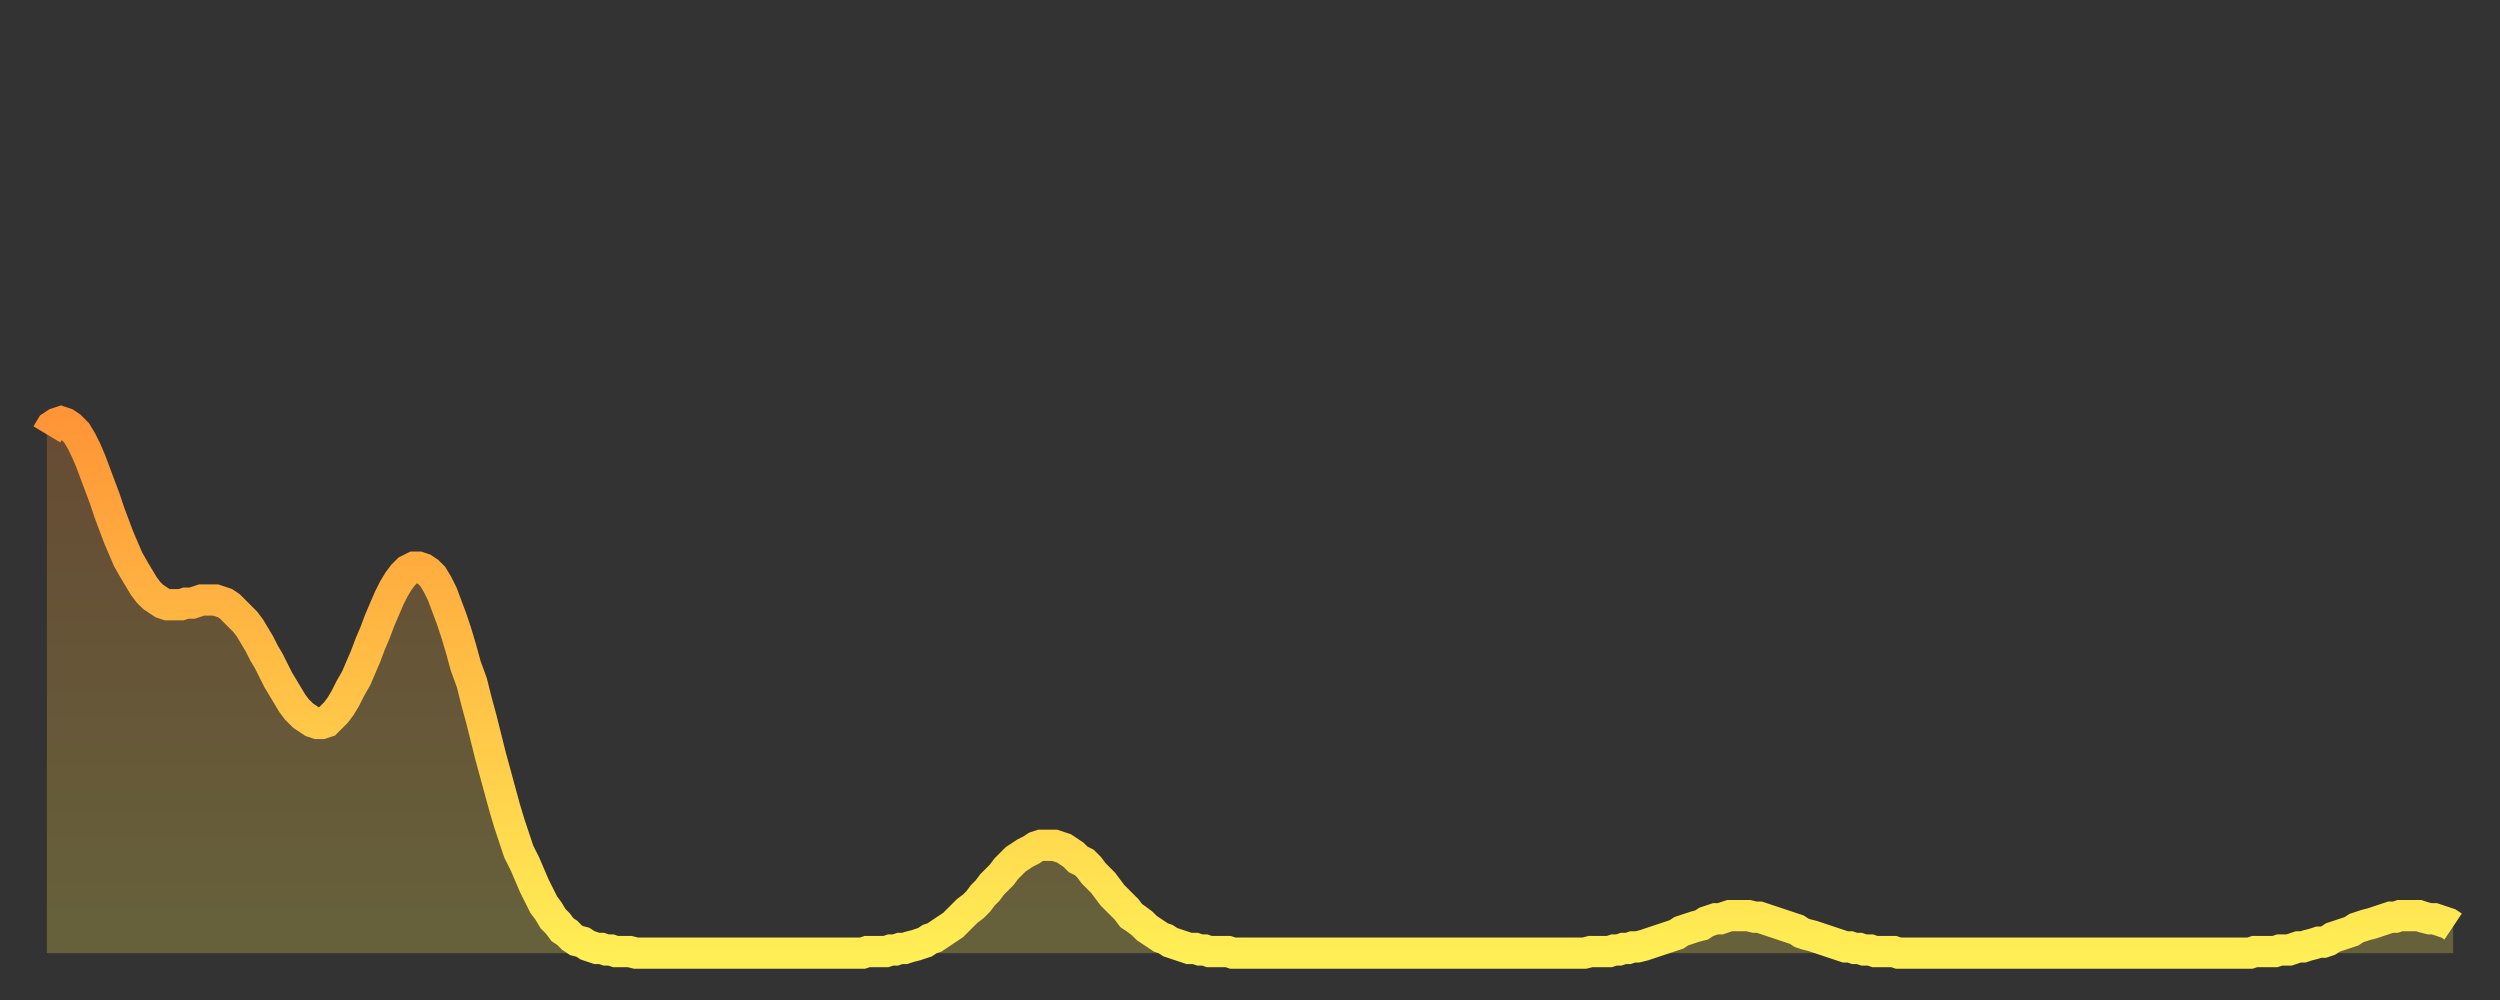
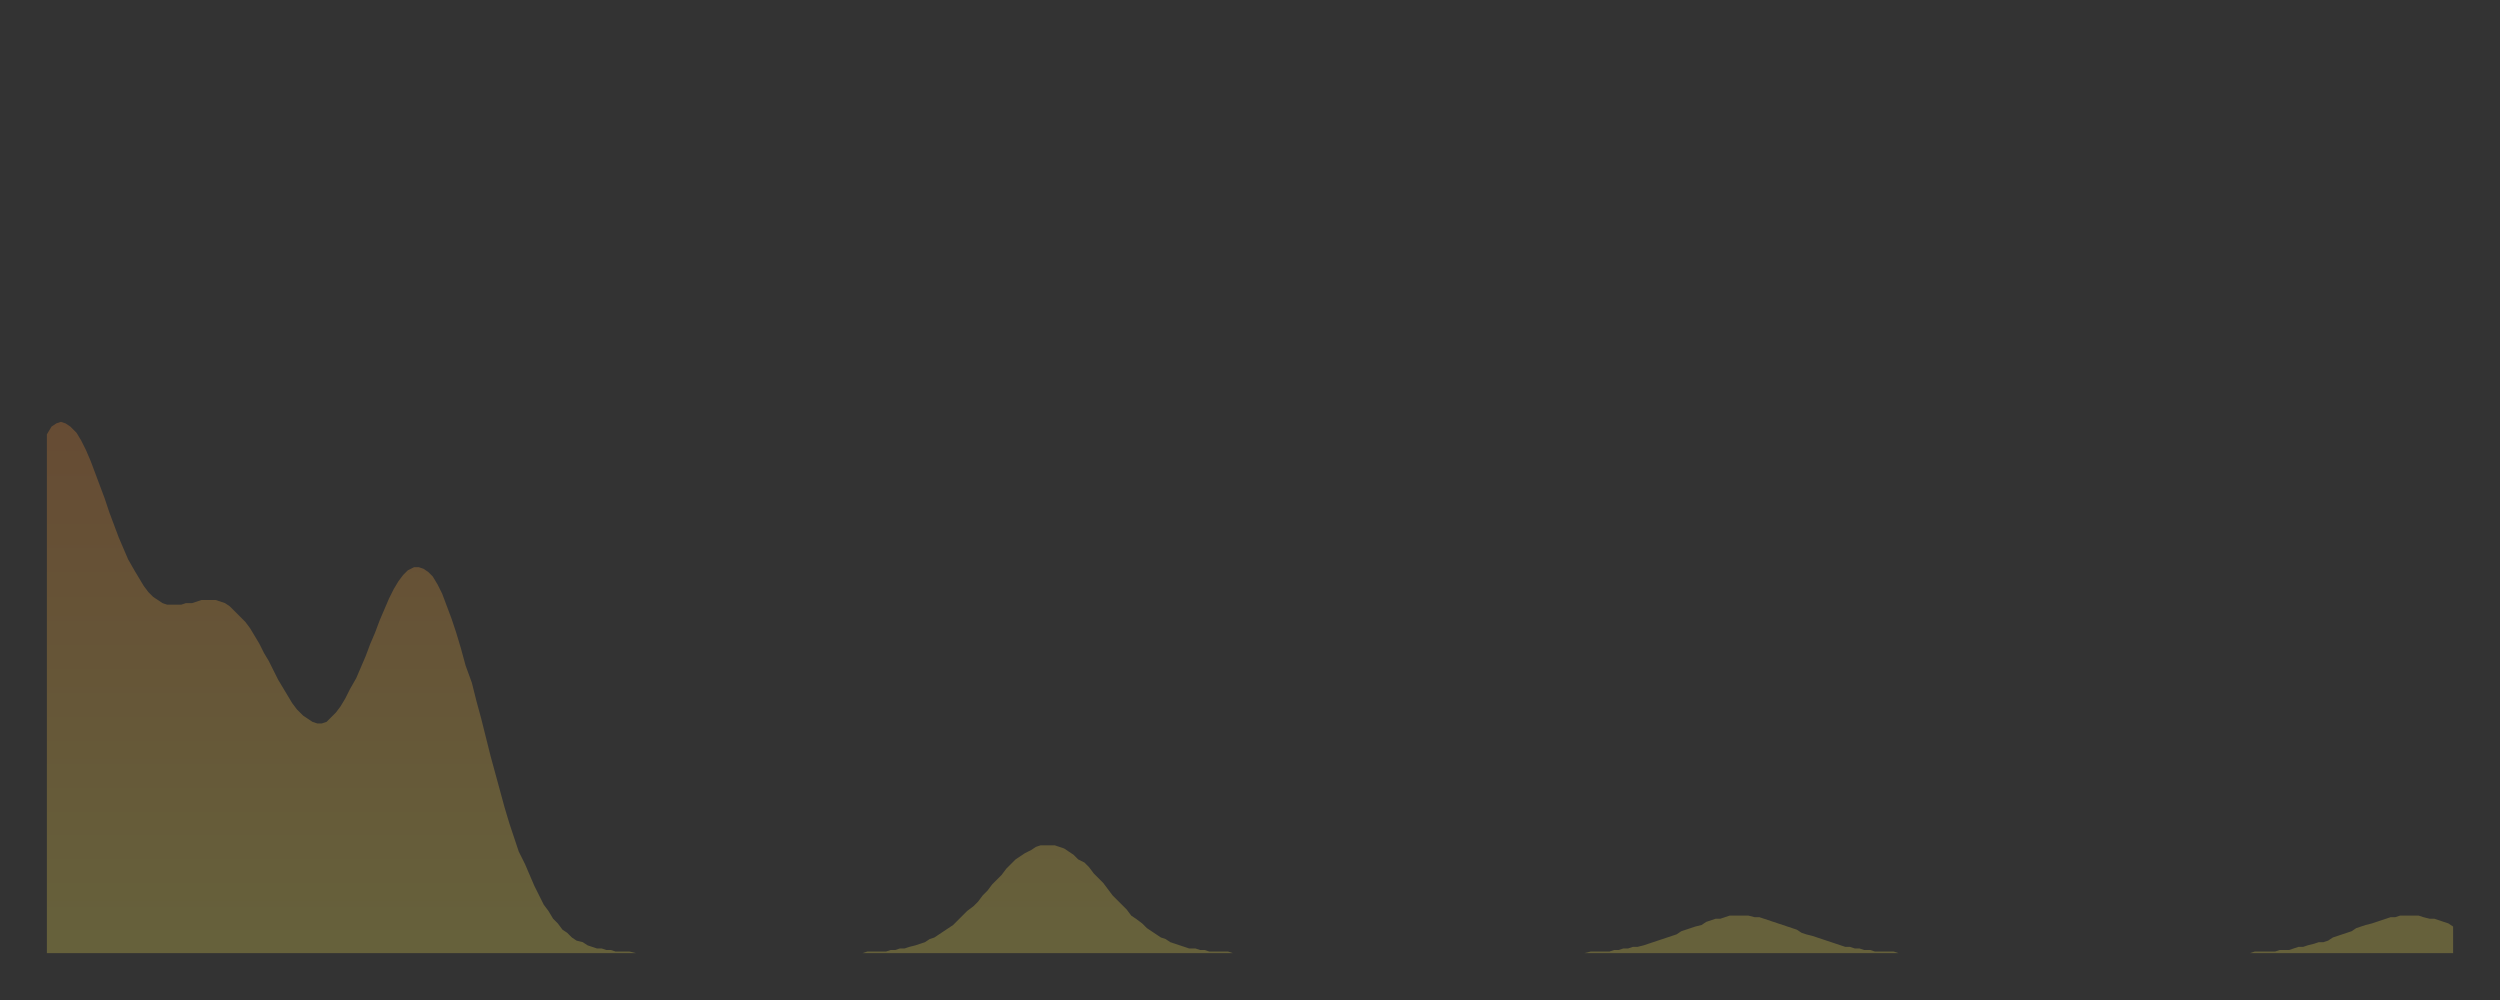
<svg xmlns="http://www.w3.org/2000/svg" baseProfile="full" height="64" version="1.1" width="160">
  <rect width="100%" height="100%" fill="#333333" stroke="none" />
  <defs>
    <linearGradient id="id2532568" x1="0" x2="0" y1="0" y2="1">
      <stop offset="0%" stop-color="#ff9537" />
      <stop offset="50%" stop-color="#ffc146" />
      <stop offset="100%" stop-color="#ffee55" />
    </linearGradient>
  </defs>
  <g transform="translate(3,3)">
    <g>
-       <path d="M 0.0 24.8 0.3 24.3 0.6 24.1 0.9 24.0 1.2 24.1 1.5 24.3 1.9 24.7 2.2 25.2 2.5 25.8 2.8 26.5 3.1 27.3 3.4 28.1 3.7 28.9 4.0 29.8 4.3 30.6 4.6 31.4 4.9 32.1 5.2 32.8 5.6 33.5 5.9 34.0 6.2 34.5 6.5 34.9 6.8 35.2 7.1 35.4 7.4 35.6 7.7 35.7 8.0 35.7 8.3 35.7 8.6 35.7 8.9 35.6 9.3 35.6 9.6 35.5 9.9 35.4 10.2 35.4 10.5 35.4 10.8 35.4 11.1 35.5 11.4 35.6 11.7 35.8 12.0 36.1 12.3 36.4 12.7 36.8 13.0 37.2 13.3 37.7 13.6 38.2 13.9 38.8 14.2 39.3 14.5 39.9 14.8 40.5 15.1 41.0 15.4 41.5 15.7 42.0 16.0 42.4 16.4 42.8 16.7 43.0 17.0 43.2 17.3 43.3 17.6 43.3 17.9 43.2 18.2 42.9 18.5 42.6 18.8 42.2 19.1 41.7 19.4 41.1 19.8 40.4 20.1 39.7 20.4 39.0 20.7 38.2 21.0 37.5 21.3 36.7 21.6 36.0 21.9 35.3 22.2 34.7 22.5 34.2 22.8 33.8 23.1 33.5 23.5 33.3 23.8 33.3 24.1 33.4 24.4 33.6 24.7 33.9 25.0 34.4 25.3 35.0 25.6 35.8 25.9 36.6 26.2 37.5 26.5 38.5 26.8 39.6 27.2 40.7 27.5 41.9 27.8 43.0 28.1 44.2 28.4 45.4 28.7 46.5 29.0 47.6 29.3 48.7 29.6 49.7 29.9 50.6 30.2 51.5 30.6 52.3 30.9 53.0 31.2 53.7 31.5 54.3 31.8 54.9 32.1 55.3 32.4 55.8 32.7 56.1 33.0 56.5 33.3 56.7 33.6 57.0 33.9 57.2 34.3 57.3 34.6 57.5 34.9 57.6 35.2 57.7 35.5 57.7 35.8 57.8 36.1 57.8 36.4 57.9 36.7 57.9 37.0 57.9 37.3 57.9 37.7 58.0 38.0 58.0 38.3 58.0 38.6 58.0 38.9 58.0 39.2 58.0 39.5 58.0 39.8 58.0 40.1 58.0 40.4 58.0 40.7 58.0 41.0 58.0 41.4 58.0 41.7 58.0 42.0 58.0 42.3 58.0 42.6 58.0 42.9 58.0 43.2 58.0 43.5 58.0 43.8 58.0 44.1 58.0 44.4 58.0 44.7 58.0 45.1 58.0 45.4 58.0 45.7 58.0 46.0 58.0 46.3 58.0 46.6 58.0 46.9 58.0 47.2 58.0 47.5 58.0 47.8 58.0 48.1 58.0 48.5 58.0 48.8 58.0 49.1 58.0 49.4 58.0 49.7 58.0 50.0 58.0 50.3 58.0 50.6 58.0 50.9 58.0 51.2 58.0 51.5 58.0 51.8 58.0 52.2 58.0 52.5 57.9 52.8 57.9 53.1 57.9 53.4 57.9 53.7 57.9 54.0 57.8 54.3 57.8 54.6 57.7 54.9 57.7 55.2 57.6 55.6 57.5 55.9 57.4 56.2 57.3 56.5 57.1 56.8 57.0 57.1 56.8 57.4 56.6 57.7 56.4 58.0 56.2 58.3 55.9 58.6 55.6 58.9 55.3 59.3 55.0 59.6 54.7 59.9 54.3 60.2 54.0 60.5 53.6 60.8 53.3 61.1 53.0 61.4 52.6 61.7 52.3 62.0 52.0 62.3 51.8 62.6 51.6 63.0 51.4 63.3 51.2 63.6 51.1 63.9 51.1 64.2 51.1 64.5 51.1 64.8 51.2 65.1 51.3 65.4 51.5 65.7 51.7 66.0 52.0 66.4 52.2 66.7 52.5 67.0 52.9 67.3 53.2 67.6 53.5 67.9 53.9 68.2 54.3 68.5 54.6 68.8 54.9 69.1 55.2 69.4 55.6 69.7 55.8 70.1 56.1 70.4 56.4 70.7 56.6 71.0 56.8 71.3 57.0 71.6 57.1 71.9 57.3 72.2 57.4 72.5 57.5 72.8 57.6 73.1 57.7 73.5 57.7 73.8 57.8 74.1 57.8 74.4 57.9 74.7 57.9 75.0 57.9 75.3 57.9 75.6 57.9 75.9 58.0 76.2 58.0 76.5 58.0 76.8 58.0 77.2 58.0 77.5 58.0 77.8 58.0 78.1 58.0 78.4 58.0 78.7 58.0 79.0 58.0 79.3 58.0 79.6 58.0 79.9 58.0 80.2 58.0 80.5 58.0 80.9 58.0 81.2 58.0 81.5 58.0 81.8 58.0 82.1 58.0 82.4 58.0 82.7 58.0 83.0 58.0 83.3 58.0 83.6 58.0 83.9 58.0 84.3 58.0 84.6 58.0 84.9 58.0 85.2 58.0 85.5 58.0 85.8 58.0 86.1 58.0 86.4 58.0 86.7 58.0 87.0 58.0 87.3 58.0 87.6 58.0 88.0 58.0 88.3 58.0 88.6 58.0 88.9 58.0 89.2 58.0 89.5 58.0 89.8 58.0 90.1 58.0 90.4 58.0 90.7 58.0 91.0 58.0 91.4 58.0 91.7 58.0 92.0 58.0 92.3 58.0 92.6 58.0 92.9 58.0 93.2 58.0 93.5 58.0 93.8 58.0 94.1 58.0 94.4 58.0 94.7 58.0 95.1 58.0 95.4 58.0 95.7 58.0 96.0 58.0 96.3 58.0 96.6 58.0 96.9 58.0 97.2 58.0 97.5 58.0 97.8 58.0 98.1 58.0 98.4 58.0 98.8 57.9 99.1 57.9 99.4 57.9 99.7 57.9 100.0 57.9 100.3 57.8 100.6 57.8 100.9 57.7 101.2 57.7 101.5 57.6 101.8 57.6 102.2 57.5 102.5 57.4 102.8 57.3 103.1 57.2 103.4 57.1 103.7 57.0 104.0 56.9 104.3 56.8 104.6 56.6 104.9 56.5 105.2 56.4 105.5 56.3 105.9 56.2 106.2 56.0 106.5 55.9 106.8 55.8 107.1 55.8 107.4 55.7 107.7 55.6 108.0 55.6 108.3 55.6 108.6 55.6 108.9 55.6 109.3 55.7 109.6 55.7 109.9 55.8 110.2 55.9 110.5 56.0 110.8 56.1 111.1 56.2 111.4 56.3 111.7 56.4 112.0 56.5 112.3 56.7 112.6 56.8 113.0 56.9 113.3 57.0 113.6 57.1 113.9 57.2 114.2 57.3 114.5 57.4 114.8 57.5 115.1 57.6 115.4 57.6 115.7 57.7 116.0 57.7 116.3 57.8 116.7 57.8 117.0 57.9 117.3 57.9 117.6 57.9 117.9 57.9 118.2 57.9 118.5 58.0 118.8 58.0 119.1 58.0 119.4 58.0 119.7 58.0 120.1 58.0 120.4 58.0 120.7 58.0 121.0 58.0 121.3 58.0 121.6 58.0 121.9 58.0 122.2 58.0 122.5 58.0 122.8 58.0 123.1 58.0 123.4 58.0 123.8 58.0 124.1 58.0 124.4 58.0 124.7 58.0 125.0 58.0 125.3 58.0 125.6 58.0 125.9 58.0 126.2 58.0 126.5 58.0 126.8 58.0 127.2 58.0 127.5 58.0 127.8 58.0 128.1 58.0 128.4 58.0 128.7 58.0 129.0 58.0 129.3 58.0 129.6 58.0 129.9 58.0 130.2 58.0 130.5 58.0 130.9 58.0 131.2 58.0 131.5 58.0 131.8 58.0 132.1 58.0 132.4 58.0 132.7 58.0 133.0 58.0 133.3 58.0 133.6 58.0 133.9 58.0 134.2 58.0 134.6 58.0 134.9 58.0 135.2 58.0 135.5 58.0 135.8 58.0 136.1 58.0 136.4 58.0 136.7 58.0 137.0 58.0 137.3 58.0 137.6 58.0 138.0 58.0 138.3 58.0 138.6 58.0 138.9 58.0 139.2 58.0 139.5 58.0 139.8 58.0 140.1 58.0 140.4 58.0 140.7 58.0 141.0 58.0 141.3 57.9 141.7 57.9 142.0 57.9 142.3 57.9 142.6 57.9 142.9 57.8 143.2 57.8 143.5 57.8 143.8 57.7 144.1 57.6 144.4 57.6 144.7 57.5 145.1 57.4 145.4 57.3 145.7 57.3 146.0 57.2 146.3 57.0 146.6 56.9 146.9 56.8 147.2 56.7 147.5 56.6 147.8 56.4 148.1 56.3 148.4 56.2 148.8 56.1 149.1 56.0 149.4 55.9 149.7 55.8 150.0 55.7 150.3 55.7 150.6 55.6 150.9 55.6 151.2 55.6 151.5 55.6 151.8 55.6 152.1 55.7 152.5 55.8 152.8 55.8 153.1 55.9 153.4 56.0 153.7 56.1 154.0 56.3" fill="none" id="graph-curve" opacity="1" stroke="url(#id2532568)" stroke-width="2" />
      <path d="M 0 58 L 0.0 24.8 0.3 24.3 0.6 24.1 0.9 24.0 1.2 24.1 1.5 24.3 1.9 24.7 2.2 25.2 2.5 25.8 2.8 26.5 3.1 27.3 3.4 28.1 3.7 28.9 4.0 29.8 4.3 30.6 4.6 31.4 4.9 32.1 5.2 32.8 5.6 33.5 5.9 34.0 6.2 34.5 6.5 34.9 6.8 35.2 7.1 35.4 7.4 35.6 7.7 35.7 8.0 35.7 8.3 35.7 8.6 35.7 8.9 35.6 9.3 35.6 9.6 35.5 9.9 35.4 10.2 35.4 10.5 35.4 10.8 35.4 11.1 35.5 11.4 35.6 11.7 35.8 12.0 36.1 12.3 36.4 12.7 36.8 13.0 37.2 13.3 37.7 13.6 38.2 13.9 38.8 14.2 39.3 14.5 39.9 14.8 40.5 15.1 41.0 15.4 41.5 15.7 42.0 16.0 42.4 16.4 42.8 16.7 43.0 17.0 43.2 17.3 43.3 17.6 43.3 17.9 43.2 18.2 42.9 18.5 42.6 18.8 42.2 19.1 41.7 19.4 41.1 19.8 40.4 20.1 39.7 20.4 39.0 20.7 38.2 21.0 37.5 21.3 36.7 21.6 36.0 21.9 35.3 22.2 34.7 22.5 34.2 22.8 33.8 23.1 33.5 23.5 33.3 23.8 33.3 24.1 33.4 24.4 33.6 24.7 33.9 25.0 34.4 25.3 35.0 25.6 35.8 25.9 36.6 26.2 37.5 26.5 38.5 26.8 39.6 27.2 40.7 27.5 41.9 27.8 43.0 28.1 44.2 28.4 45.4 28.7 46.5 29.0 47.6 29.3 48.7 29.6 49.7 29.9 50.6 30.2 51.5 30.6 52.3 30.9 53.0 31.2 53.7 31.5 54.3 31.8 54.9 32.1 55.3 32.4 55.8 32.7 56.1 33.0 56.5 33.3 56.7 33.6 57.0 33.9 57.2 34.3 57.3 34.6 57.5 34.9 57.6 35.2 57.7 35.5 57.7 35.8 57.8 36.1 57.8 36.4 57.9 36.7 57.9 37.0 57.9 37.3 57.9 37.7 58.0 38.0 58.0 38.3 58.0 38.6 58.0 38.9 58.0 39.2 58.0 39.5 58.0 39.8 58.0 40.1 58.0 40.4 58.0 40.7 58.0 41.0 58.0 41.4 58.0 41.7 58.0 42.0 58.0 42.3 58.0 42.6 58.0 42.9 58.0 43.2 58.0 43.5 58.0 43.8 58.0 44.1 58.0 44.4 58.0 44.7 58.0 45.1 58.0 45.4 58.0 45.7 58.0 46.0 58.0 46.3 58.0 46.6 58.0 46.9 58.0 47.2 58.0 47.5 58.0 47.8 58.0 48.1 58.0 48.5 58.0 48.8 58.0 49.1 58.0 49.4 58.0 49.7 58.0 50.0 58.0 50.3 58.0 50.6 58.0 50.9 58.0 51.2 58.0 51.5 58.0 51.8 58.0 52.2 58.0 52.5 57.9 52.8 57.9 53.1 57.9 53.4 57.9 53.7 57.9 54.0 57.8 54.3 57.8 54.6 57.7 54.9 57.7 55.2 57.6 55.6 57.5 55.9 57.4 56.2 57.3 56.5 57.1 56.8 57.0 57.1 56.8 57.4 56.6 57.7 56.4 58.0 56.2 58.3 55.9 58.6 55.6 58.9 55.3 59.3 55.0 59.6 54.7 59.9 54.3 60.2 54.0 60.5 53.6 60.8 53.3 61.1 53.0 61.4 52.6 61.7 52.3 62.0 52.0 62.3 51.8 62.6 51.6 63.0 51.4 63.3 51.2 63.6 51.1 63.9 51.1 64.2 51.1 64.5 51.1 64.8 51.2 65.1 51.3 65.4 51.5 65.7 51.7 66.0 52.0 66.4 52.2 66.7 52.5 67.0 52.9 67.3 53.2 67.6 53.5 67.9 53.9 68.2 54.3 68.5 54.6 68.8 54.9 69.1 55.2 69.4 55.6 69.7 55.8 70.1 56.1 70.4 56.4 70.7 56.6 71.0 56.8 71.3 57.0 71.6 57.1 71.9 57.3 72.2 57.4 72.5 57.5 72.8 57.6 73.1 57.7 73.5 57.7 73.8 57.8 74.1 57.8 74.4 57.9 74.7 57.9 75.0 57.9 75.3 57.9 75.6 57.9 75.9 58.0 76.2 58.0 76.5 58.0 76.8 58.0 77.2 58.0 77.5 58.0 77.8 58.0 78.1 58.0 78.4 58.0 78.7 58.0 79.0 58.0 79.3 58.0 79.6 58.0 79.9 58.0 80.2 58.0 80.5 58.0 80.9 58.0 81.2 58.0 81.5 58.0 81.8 58.0 82.1 58.0 82.4 58.0 82.7 58.0 83.0 58.0 83.3 58.0 83.6 58.0 83.9 58.0 84.3 58.0 84.6 58.0 84.9 58.0 85.2 58.0 85.5 58.0 85.8 58.0 86.1 58.0 86.4 58.0 86.7 58.0 87.0 58.0 87.3 58.0 87.6 58.0 88.0 58.0 88.3 58.0 88.6 58.0 88.9 58.0 89.2 58.0 89.5 58.0 89.8 58.0 90.1 58.0 90.4 58.0 90.7 58.0 91.0 58.0 91.4 58.0 91.7 58.0 92.0 58.0 92.3 58.0 92.6 58.0 92.9 58.0 93.2 58.0 93.5 58.0 93.8 58.0 94.1 58.0 94.4 58.0 94.7 58.0 95.1 58.0 95.4 58.0 95.7 58.0 96.0 58.0 96.3 58.0 96.6 58.0 96.9 58.0 97.2 58.0 97.5 58.0 97.8 58.0 98.1 58.0 98.4 58.0 98.8 57.9 99.1 57.9 99.4 57.9 99.7 57.9 100.0 57.9 100.3 57.8 100.6 57.8 100.9 57.7 101.2 57.7 101.5 57.6 101.8 57.6 102.2 57.5 102.5 57.4 102.8 57.3 103.1 57.2 103.4 57.1 103.7 57.0 104.0 56.9 104.3 56.8 104.6 56.6 104.9 56.5 105.2 56.4 105.5 56.3 105.9 56.2 106.2 56.0 106.5 55.9 106.8 55.8 107.1 55.8 107.4 55.7 107.7 55.6 108.0 55.6 108.3 55.6 108.6 55.6 108.9 55.6 109.3 55.7 109.6 55.7 109.9 55.8 110.2 55.9 110.5 56.0 110.8 56.1 111.1 56.2 111.4 56.3 111.7 56.4 112.0 56.5 112.3 56.7 112.6 56.8 113.0 56.9 113.3 57.0 113.6 57.1 113.9 57.2 114.2 57.3 114.5 57.4 114.8 57.5 115.1 57.6 115.4 57.6 115.7 57.7 116.0 57.7 116.3 57.8 116.7 57.8 117.0 57.9 117.3 57.9 117.6 57.9 117.9 57.9 118.2 57.9 118.5 58.0 118.8 58.0 119.1 58.0 119.4 58.0 119.7 58.0 120.1 58.0 120.4 58.0 120.7 58.0 121.0 58.0 121.3 58.0 121.6 58.0 121.9 58.0 122.2 58.0 122.5 58.0 122.8 58.0 123.1 58.0 123.4 58.0 123.8 58.0 124.1 58.0 124.4 58.0 124.7 58.0 125.0 58.0 125.3 58.0 125.6 58.0 125.9 58.0 126.2 58.0 126.5 58.0 126.8 58.0 127.2 58.0 127.5 58.0 127.8 58.0 128.1 58.0 128.4 58.0 128.7 58.0 129.0 58.0 129.3 58.0 129.6 58.0 129.9 58.0 130.2 58.0 130.5 58.0 130.9 58.0 131.2 58.0 131.5 58.0 131.8 58.0 132.1 58.0 132.4 58.0 132.7 58.0 133.0 58.0 133.3 58.0 133.6 58.0 133.9 58.0 134.2 58.0 134.6 58.0 134.9 58.0 135.2 58.0 135.5 58.0 135.8 58.0 136.1 58.0 136.4 58.0 136.7 58.0 137.0 58.0 137.3 58.0 137.6 58.0 138.0 58.0 138.3 58.0 138.6 58.0 138.9 58.0 139.2 58.0 139.5 58.0 139.8 58.0 140.1 58.0 140.4 58.0 140.7 58.0 141.0 58.0 141.3 57.9 141.7 57.9 142.0 57.9 142.3 57.9 142.6 57.9 142.9 57.8 143.2 57.8 143.5 57.8 143.8 57.7 144.1 57.6 144.4 57.6 144.7 57.5 145.1 57.4 145.4 57.3 145.7 57.3 146.0 57.2 146.3 57.0 146.6 56.9 146.9 56.8 147.2 56.7 147.5 56.6 147.8 56.4 148.1 56.3 148.4 56.2 148.8 56.1 149.1 56.0 149.4 55.9 149.7 55.8 150.0 55.7 150.3 55.7 150.6 55.6 150.9 55.6 151.2 55.6 151.5 55.6 151.8 55.6 152.1 55.7 152.5 55.8 152.8 55.8 153.1 55.9 153.4 56.0 153.7 56.1 154.0 56.3 154 58" fill="url(#id2532568)" fill-opacity=".25" id="graph-shadow" />
    </g>
  </g>
</svg>